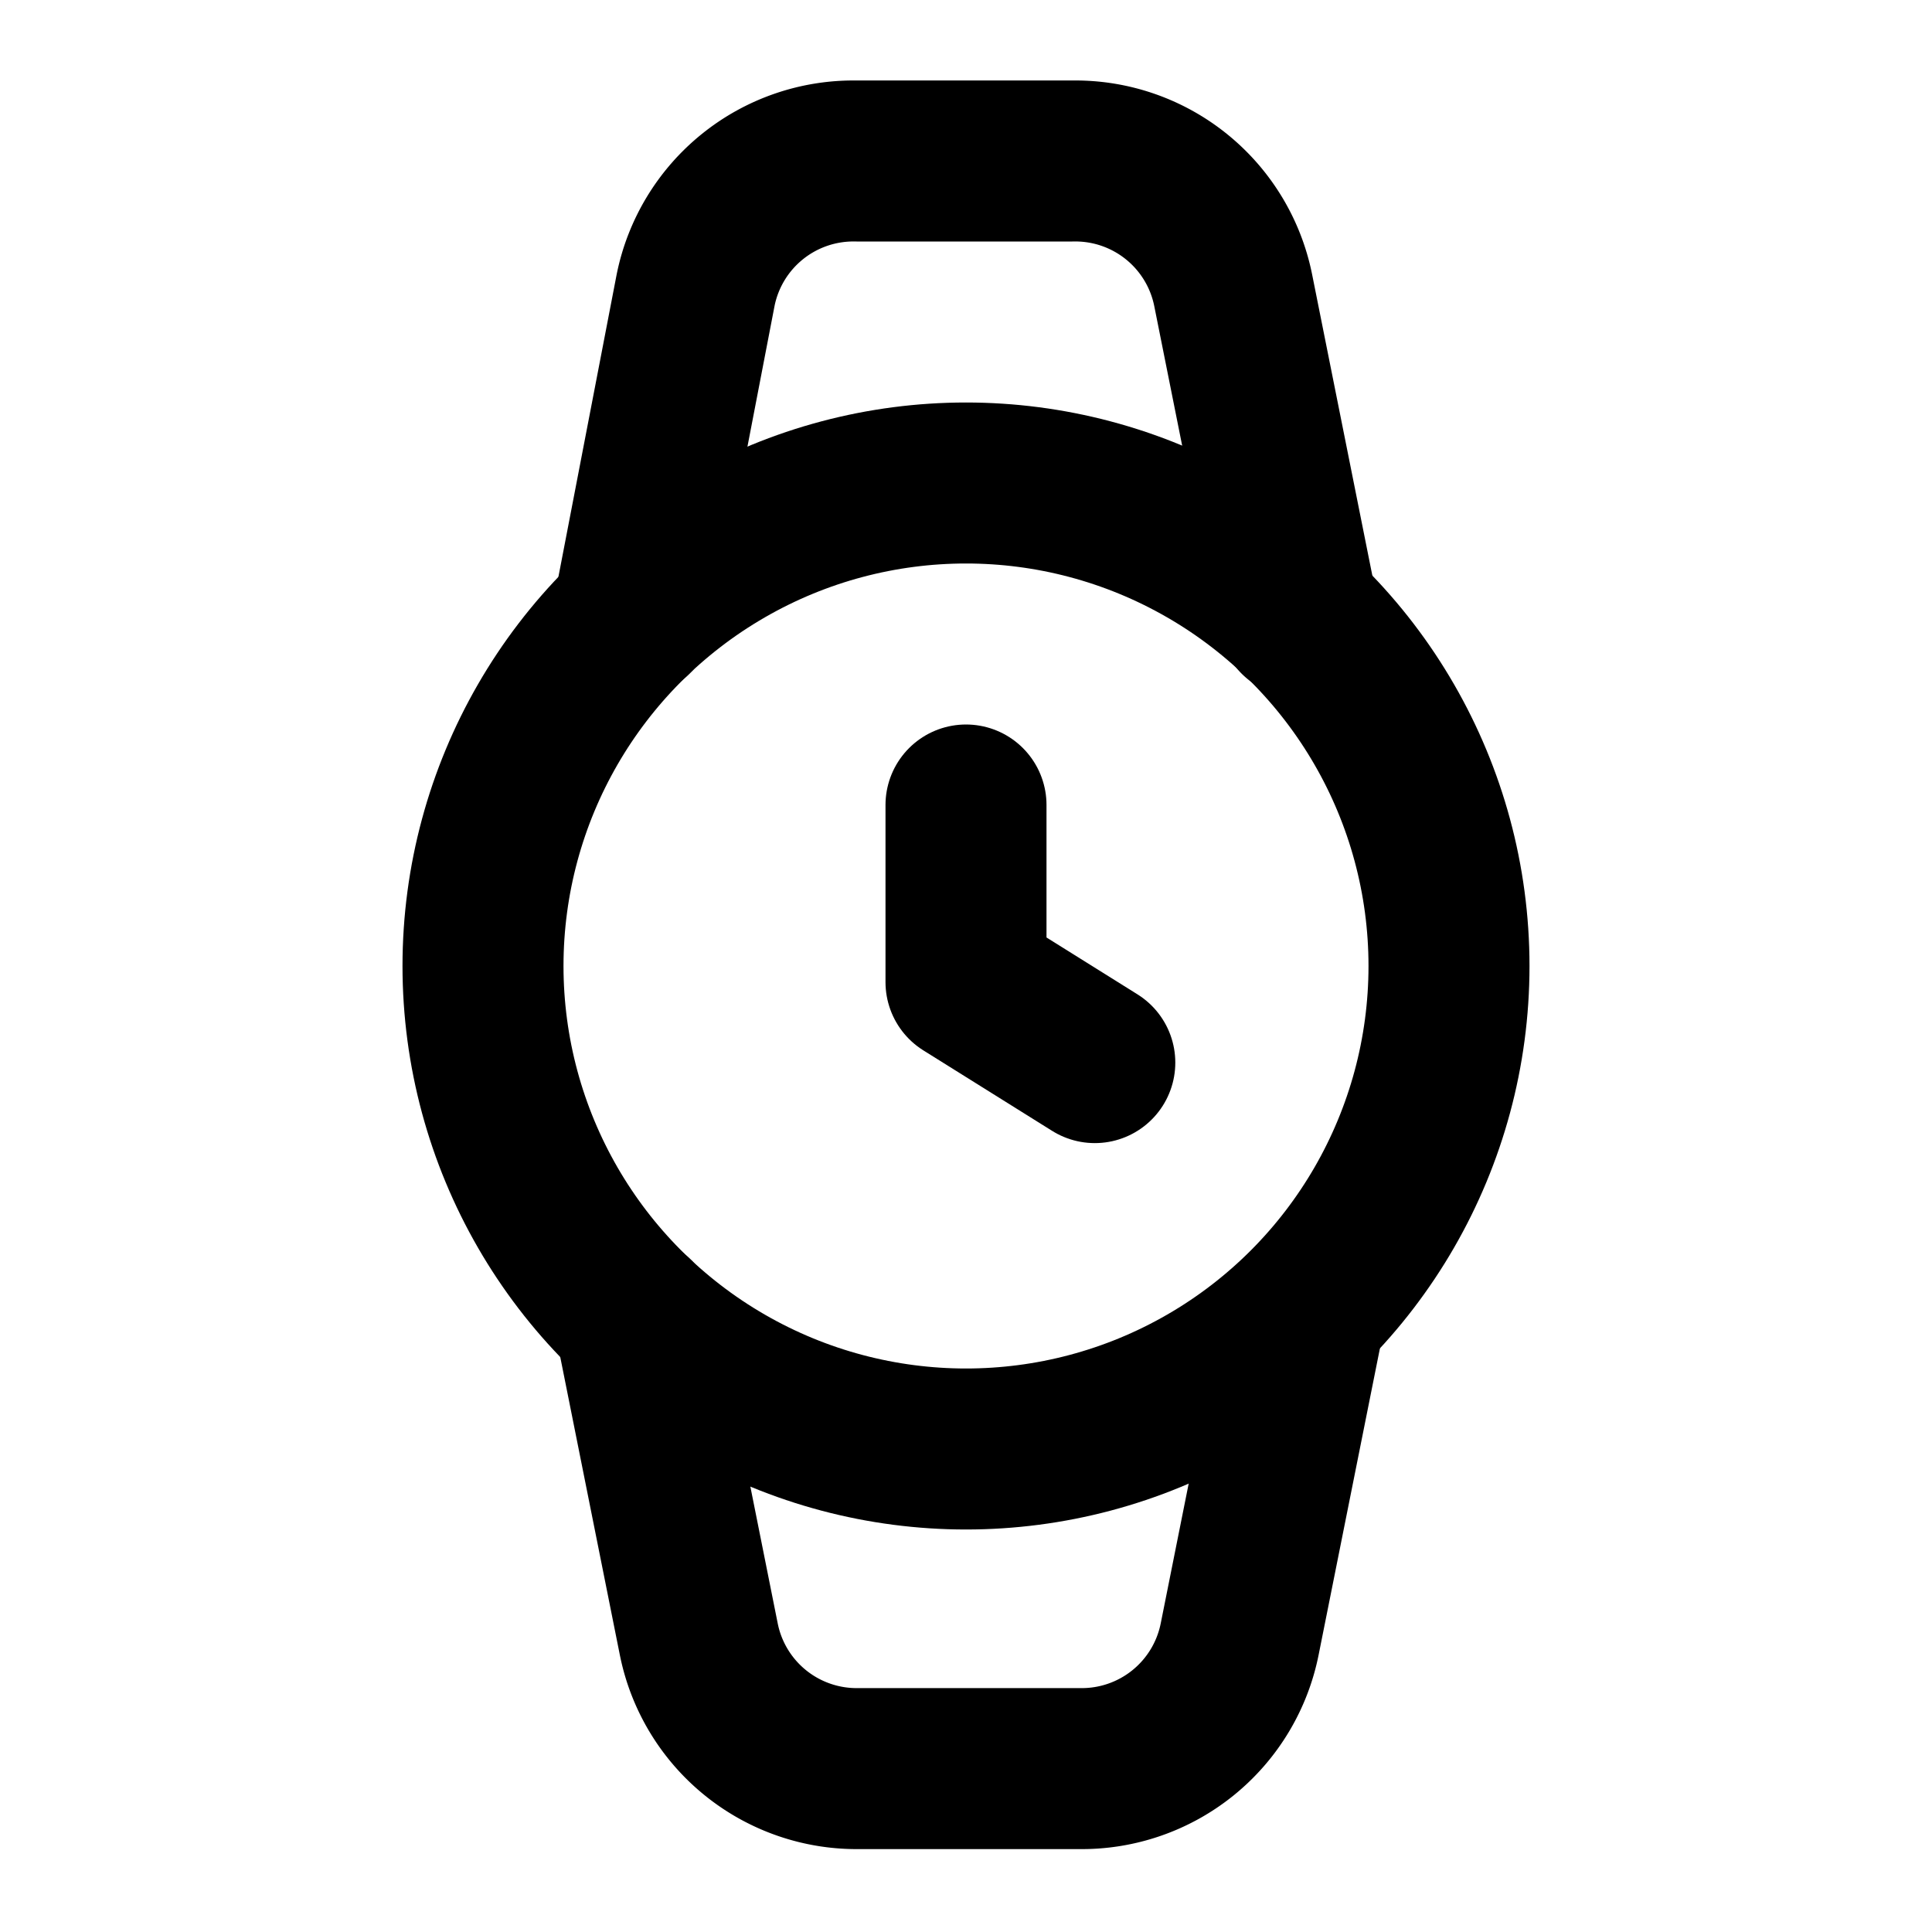
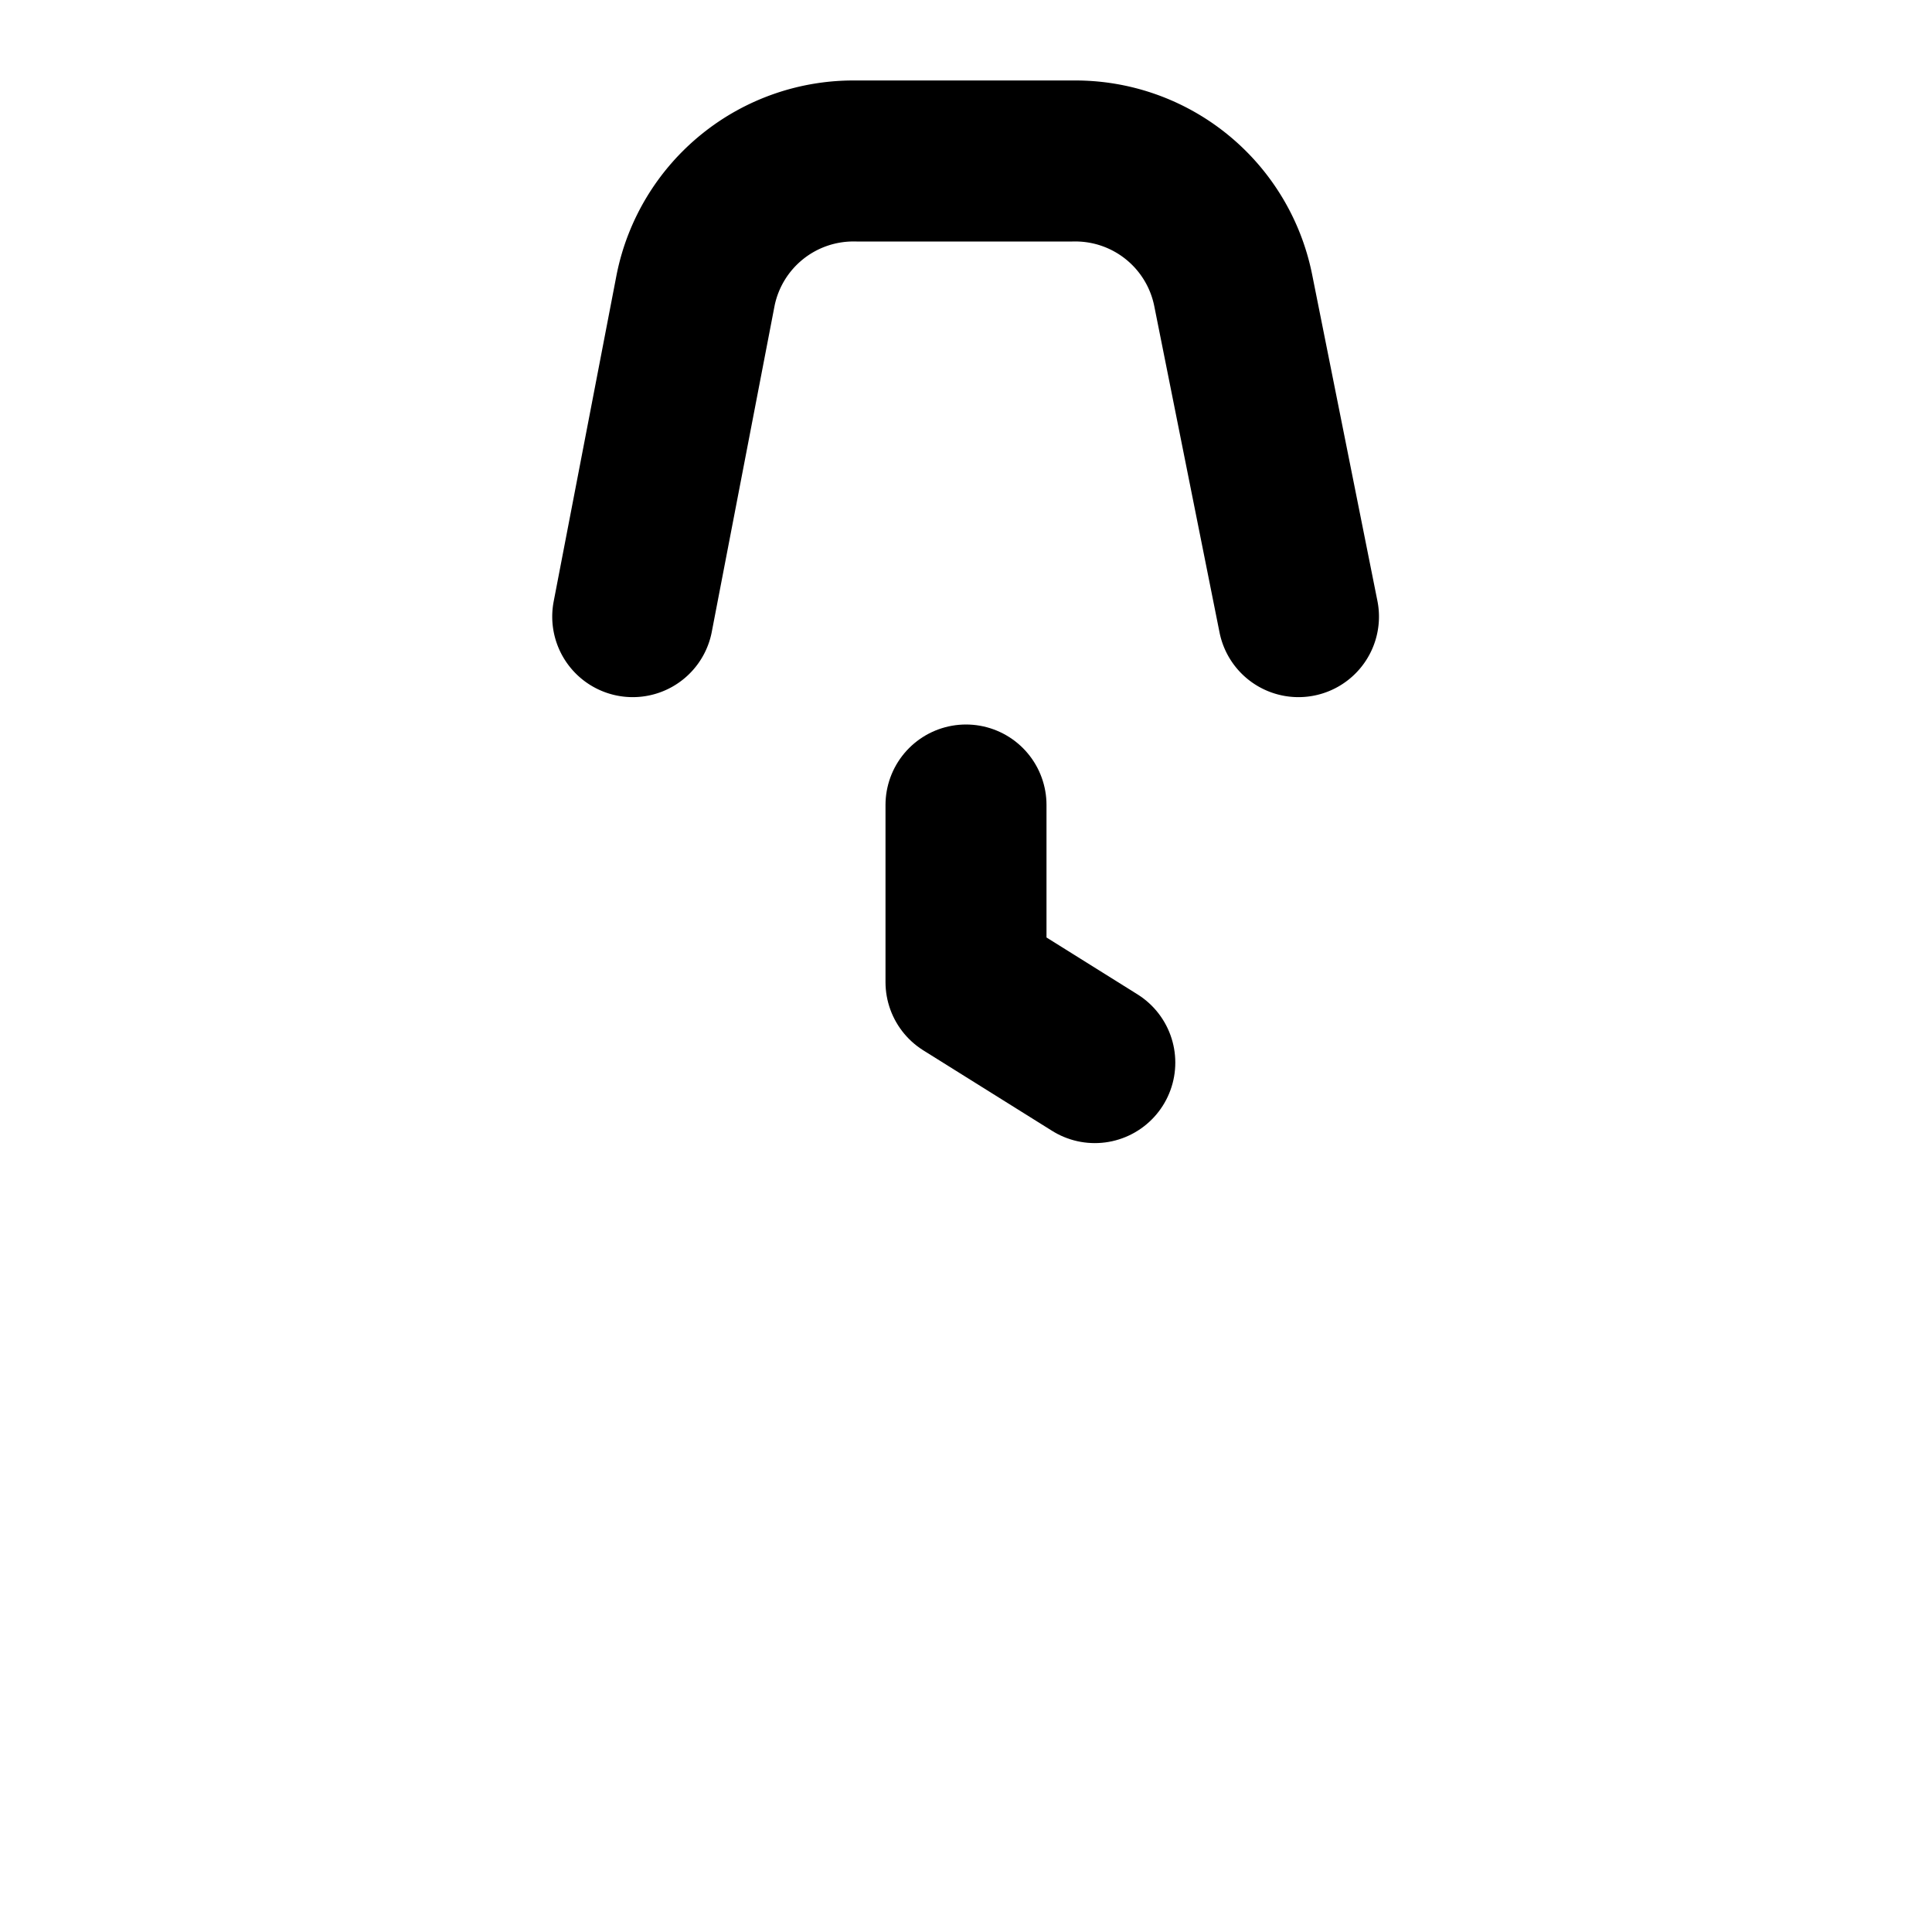
<svg xmlns="http://www.w3.org/2000/svg" class="lucide lucide-watch" width="24" height="24" viewBox="0 0 24 24" fill="none" stroke="currentColor" stroke-width="2" stroke-linecap="round" stroke-linejoin="round">
  <path d="M12 10v2.2l1.6 1" />
  <path d="m16.13 7.66-.81-4.05a2 2 0 0 0-2-1.61h-2.68a2 2 0 0 0-2 1.61l-.78 4.05" />
-   <path d="m7.88 16.36.8 4a2 2 0 0 0 2 1.61h2.72a2 2 0 0 0 2-1.61l.81-4.05" />
-   <circle cx="12" cy="12" r="6" />
</svg>